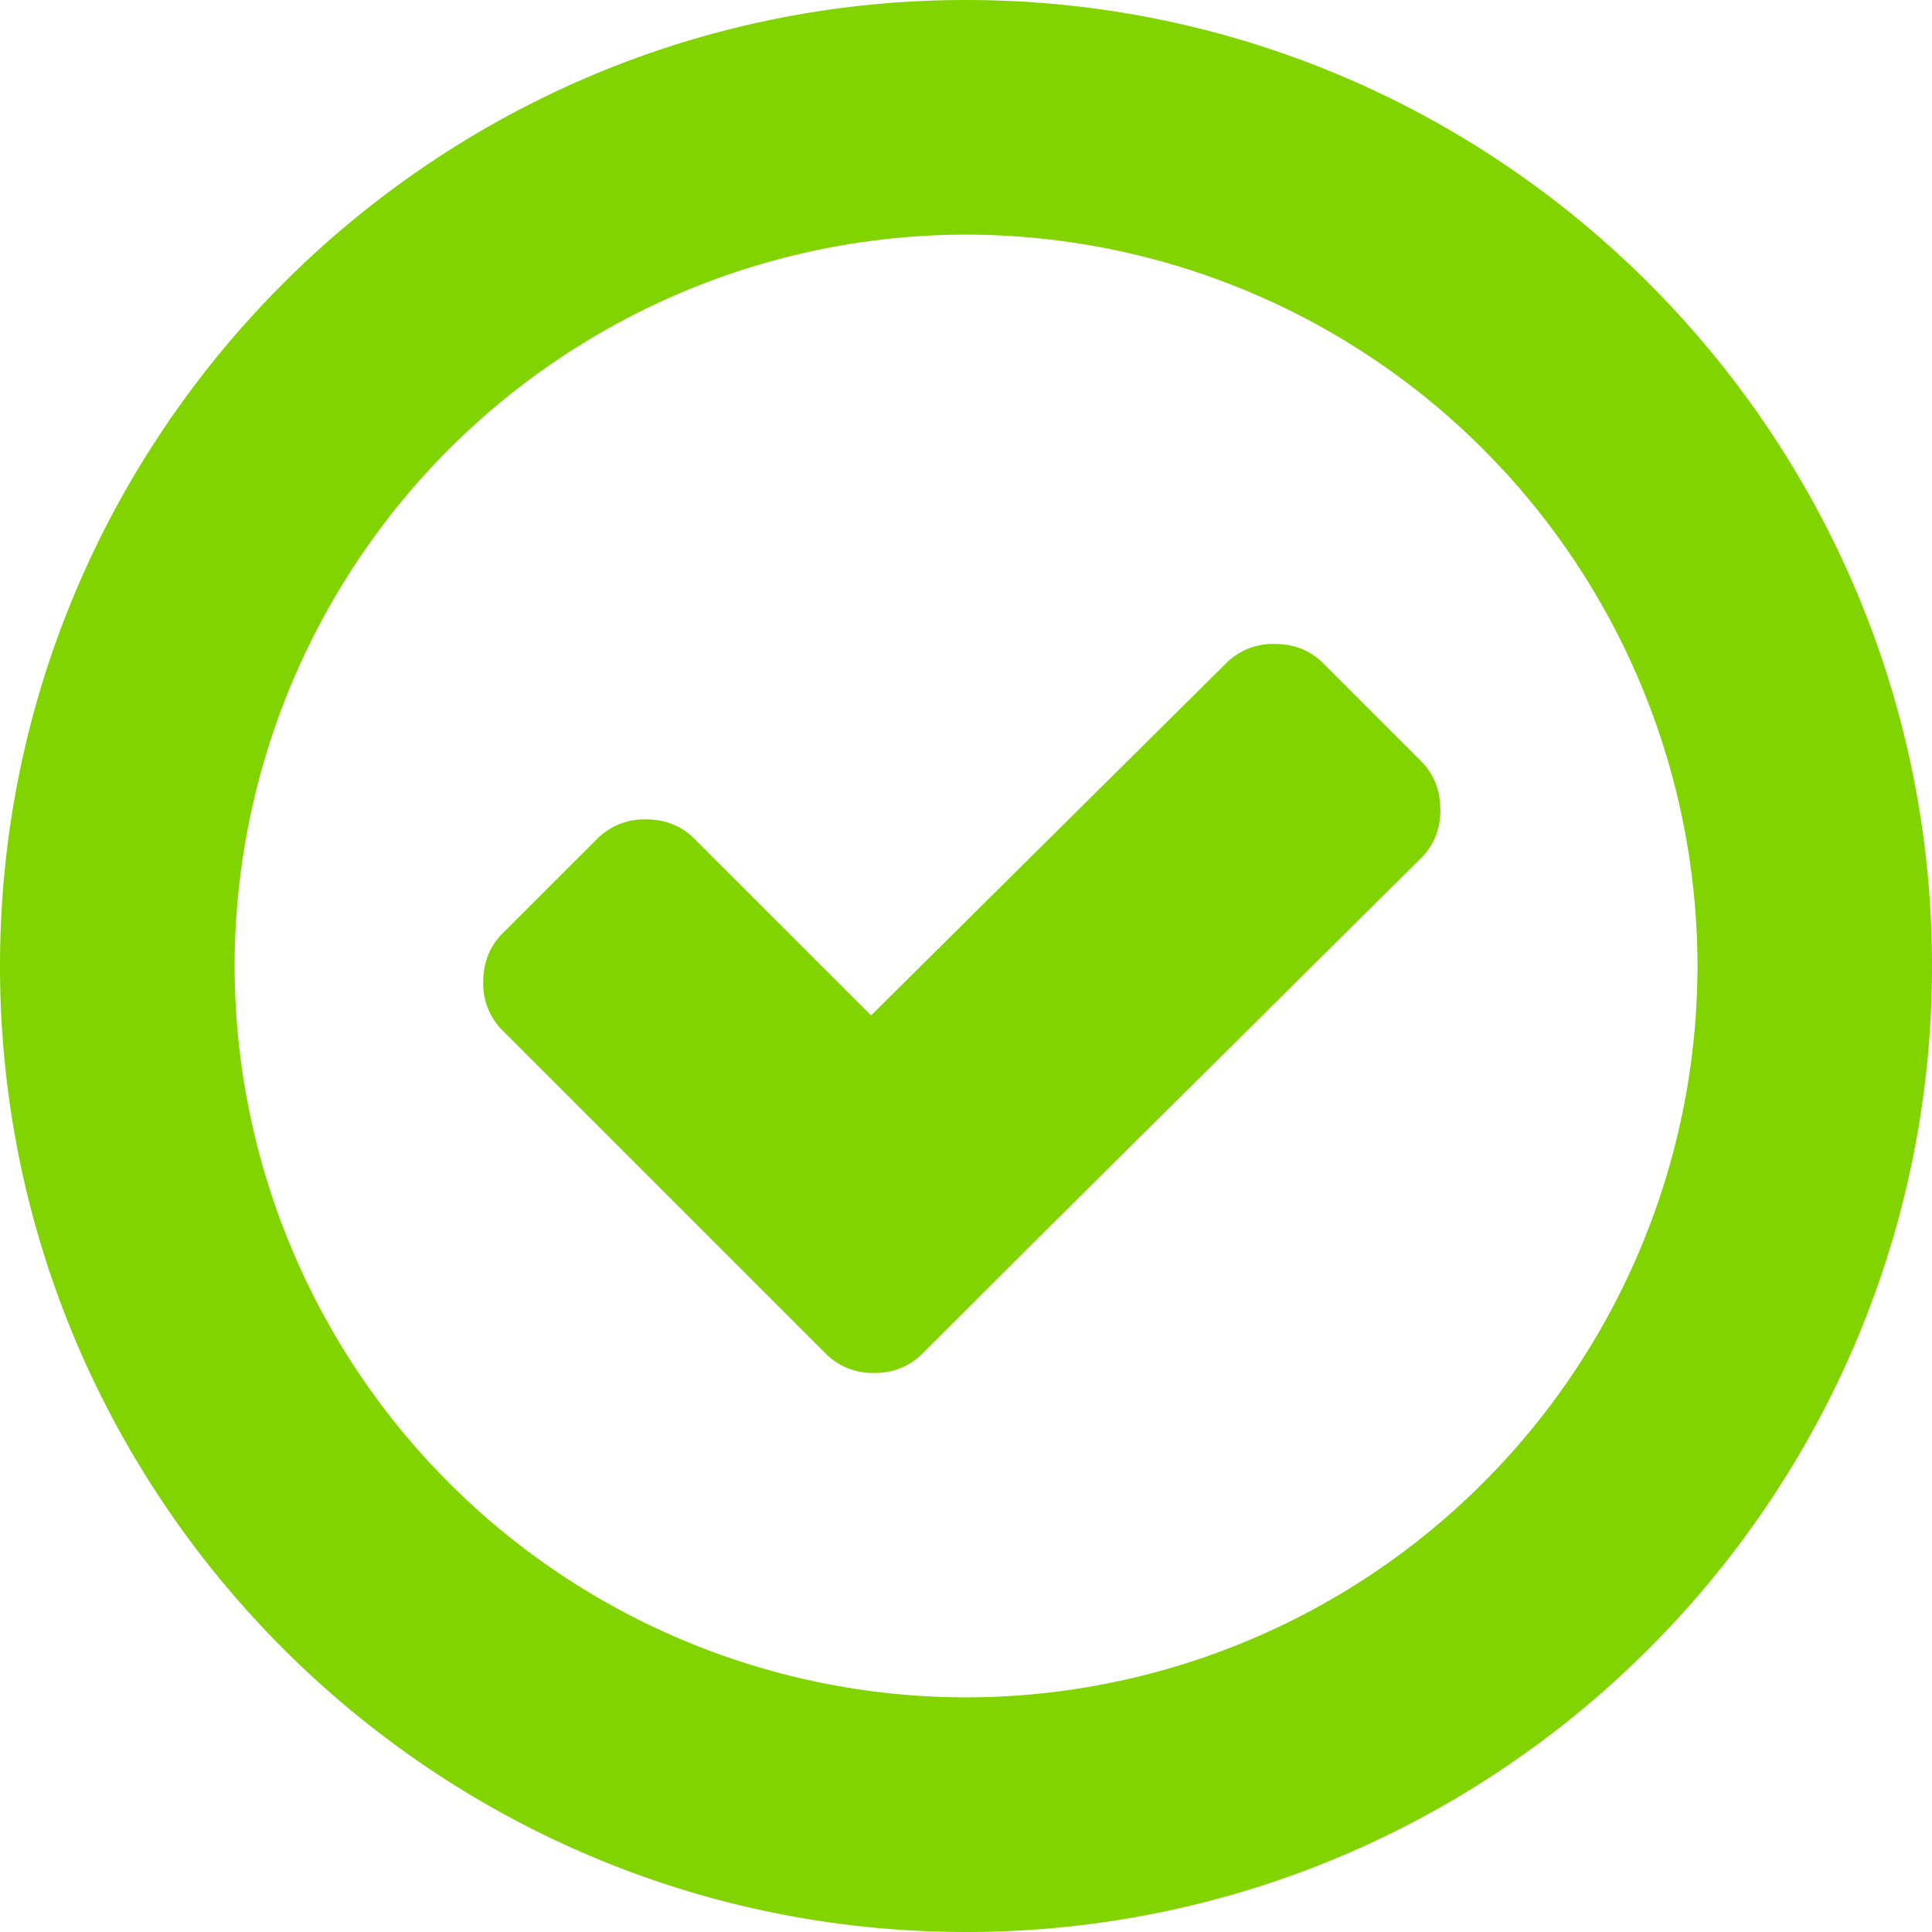
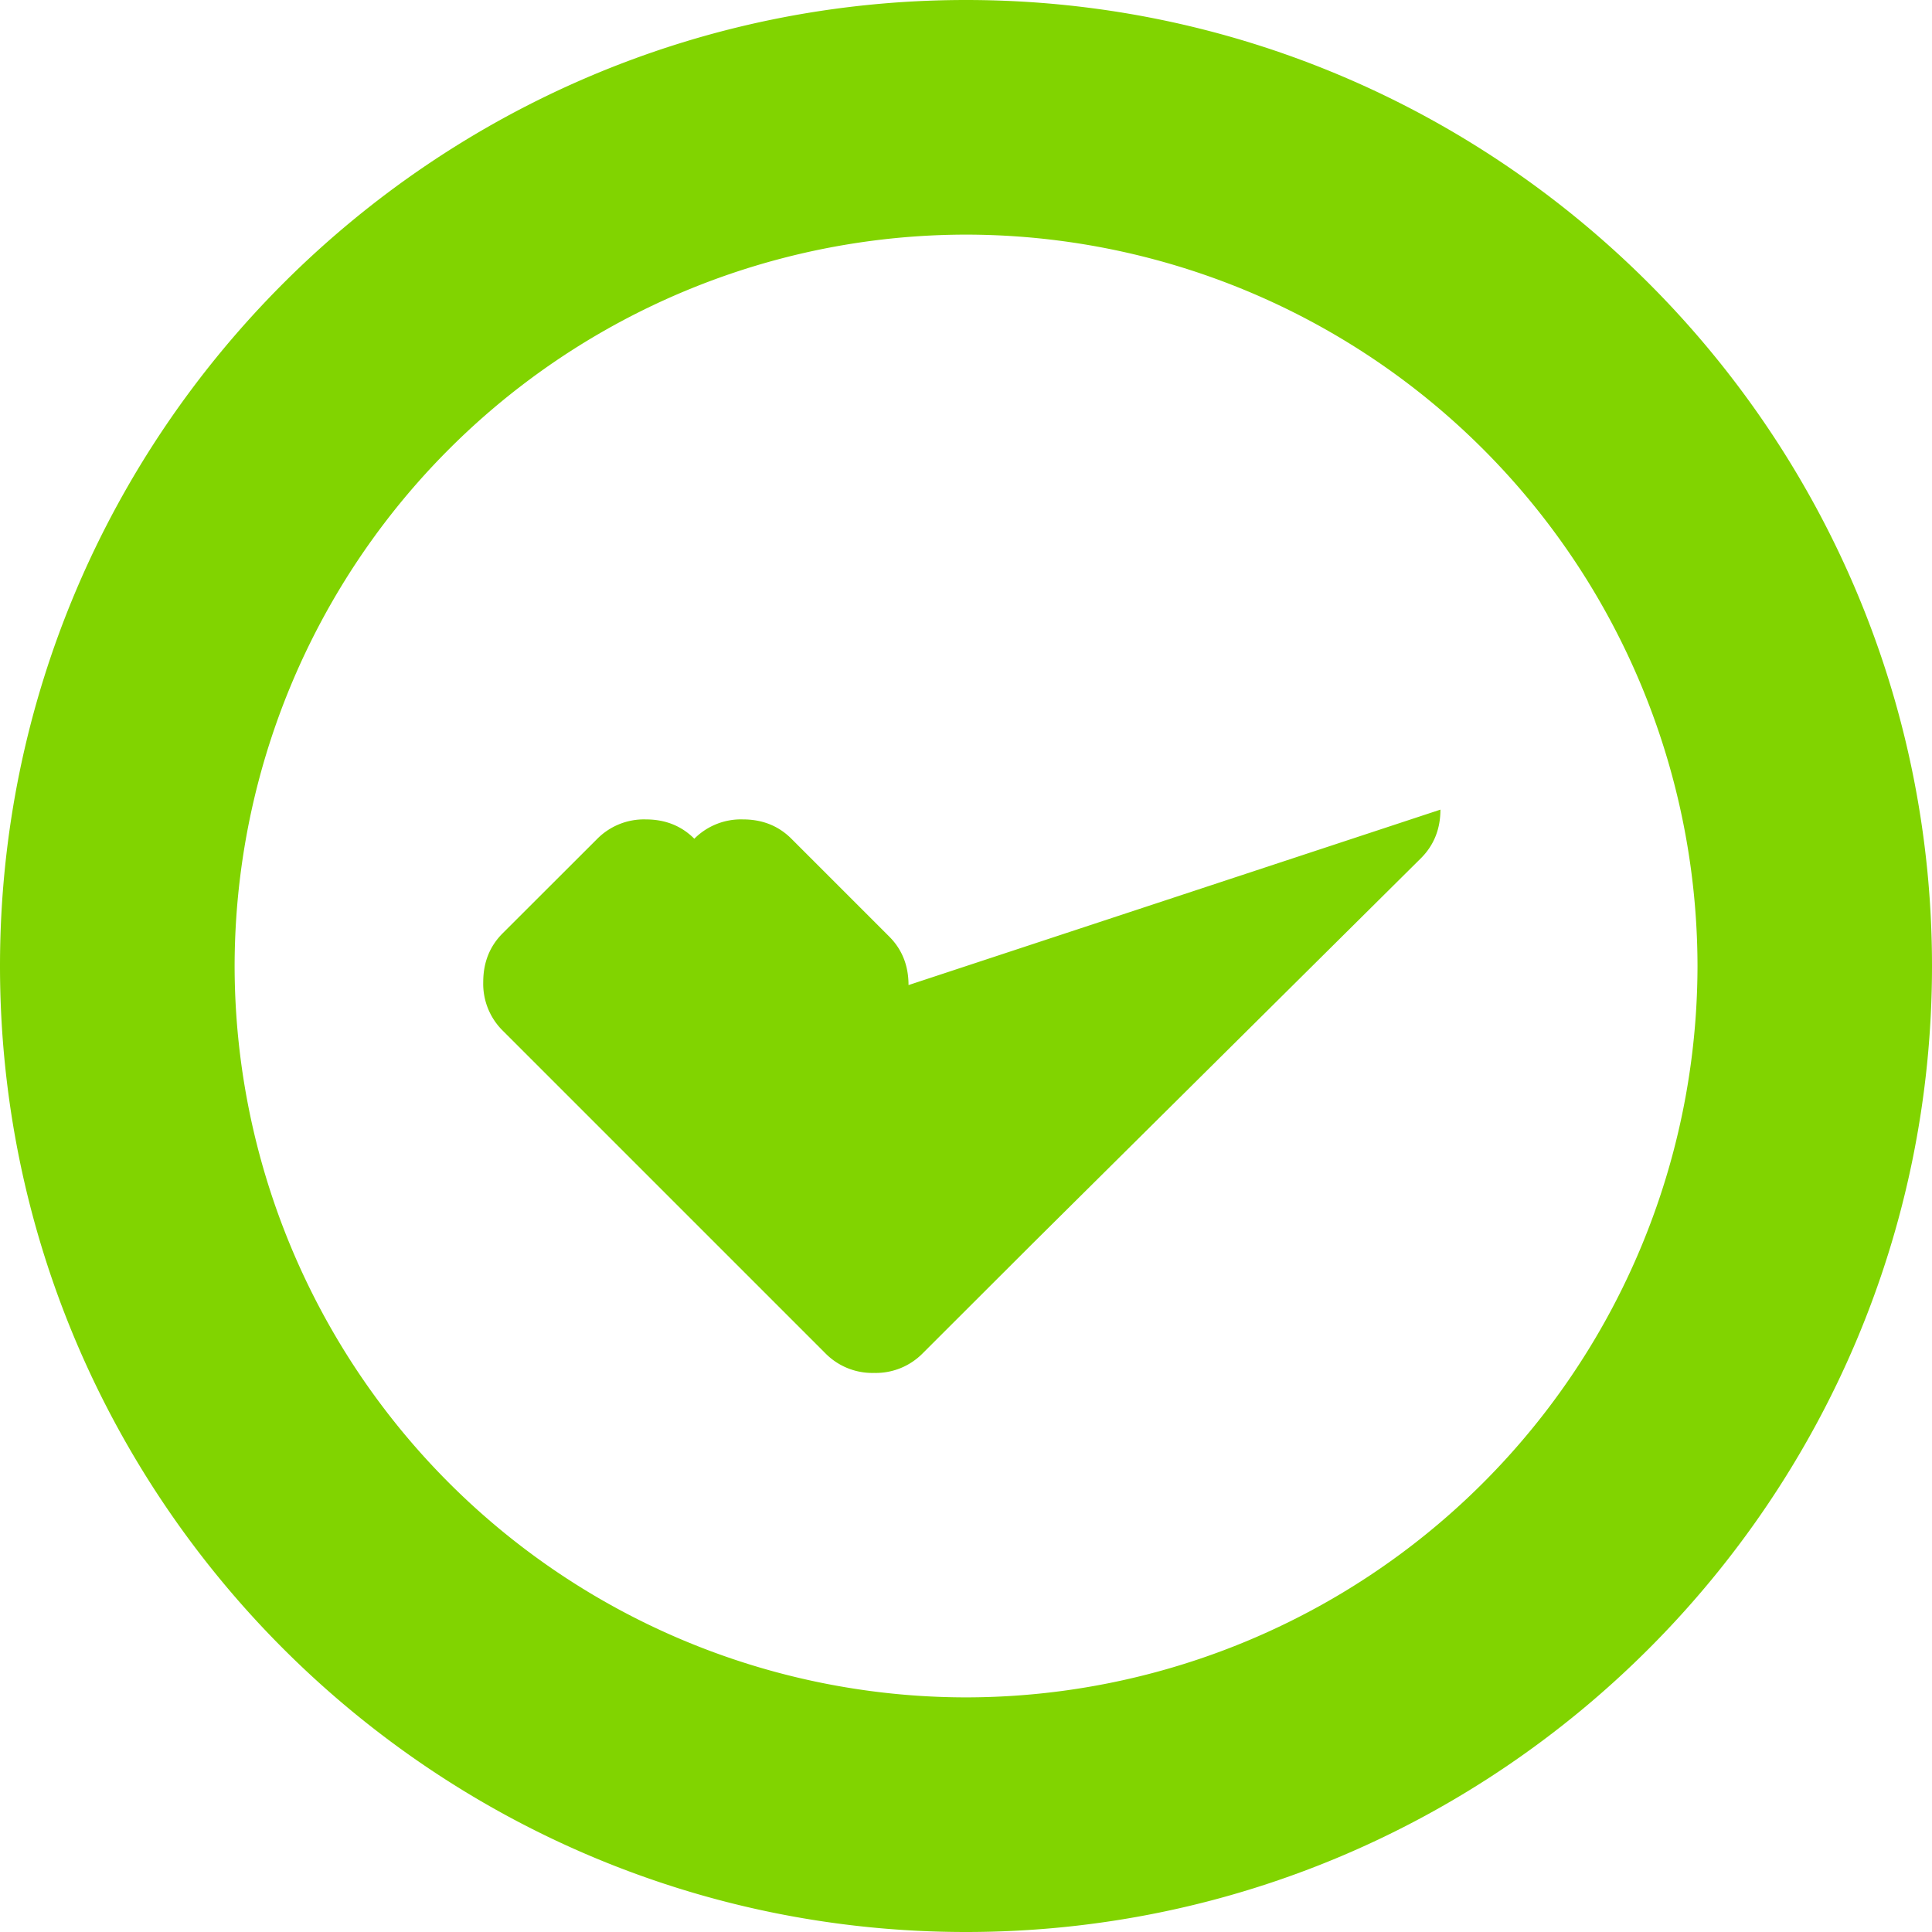
<svg xmlns="http://www.w3.org/2000/svg" width="16" height="16" fill="currentColor" aria-hidden="true" viewBox="0 64 16 16">
-   <path fill="#81d400" d="M11.929 70.705c0 .16-.054.295-.161.402l-3.216 3.191-.911.91a.545.545 0 01-.402.162.545.545 0 01-.402-.161l-2.675-2.675a.545.545 0 01-.16-.402c0-.16.053-.295.16-.402l.785-.784a.545.545 0 01.401-.16c.161 0 .295.053.402.16l1.464 1.463 2.94-2.916a.545.545 0 01.403-.16c.16 0 .294.053.401.16l.81.81c.107.107.16.241.16.402zM8 80C3.589 80 0 76.411 0 72c0-4.41 3.59-8 8-8 4.412 0 8 3.59 8 8 0 4.411-3.588 8-8 8zm0-14.057A6.064 6.064 0 001.943 72 6.063 6.063 0 008 78.057 6.064 6.064 0 0014.058 72a6.064 6.064 0 00-6.057-6.057z" />
+   <path fill="#81d400" d="M11.929 70.705c0 .16-.054.295-.161.402l-3.216 3.191-.911.91a.545.545 0 01-.402.162.545.545 0 01-.402-.161l-2.675-2.675a.545.545 0 01-.16-.402c0-.16.053-.295.16-.402l.785-.784a.545.545 0 01.401-.16c.161 0 .295.053.402.16a.545.545 0 01.403-.16c.16 0 .294.053.401.16l.81.81c.107.107.16.241.16.402zM8 80C3.589 80 0 76.411 0 72c0-4.41 3.59-8 8-8 4.412 0 8 3.59 8 8 0 4.411-3.588 8-8 8zm0-14.057A6.064 6.064 0 001.943 72 6.063 6.063 0 008 78.057 6.064 6.064 0 0014.058 72a6.064 6.064 0 00-6.057-6.057z" />
</svg>